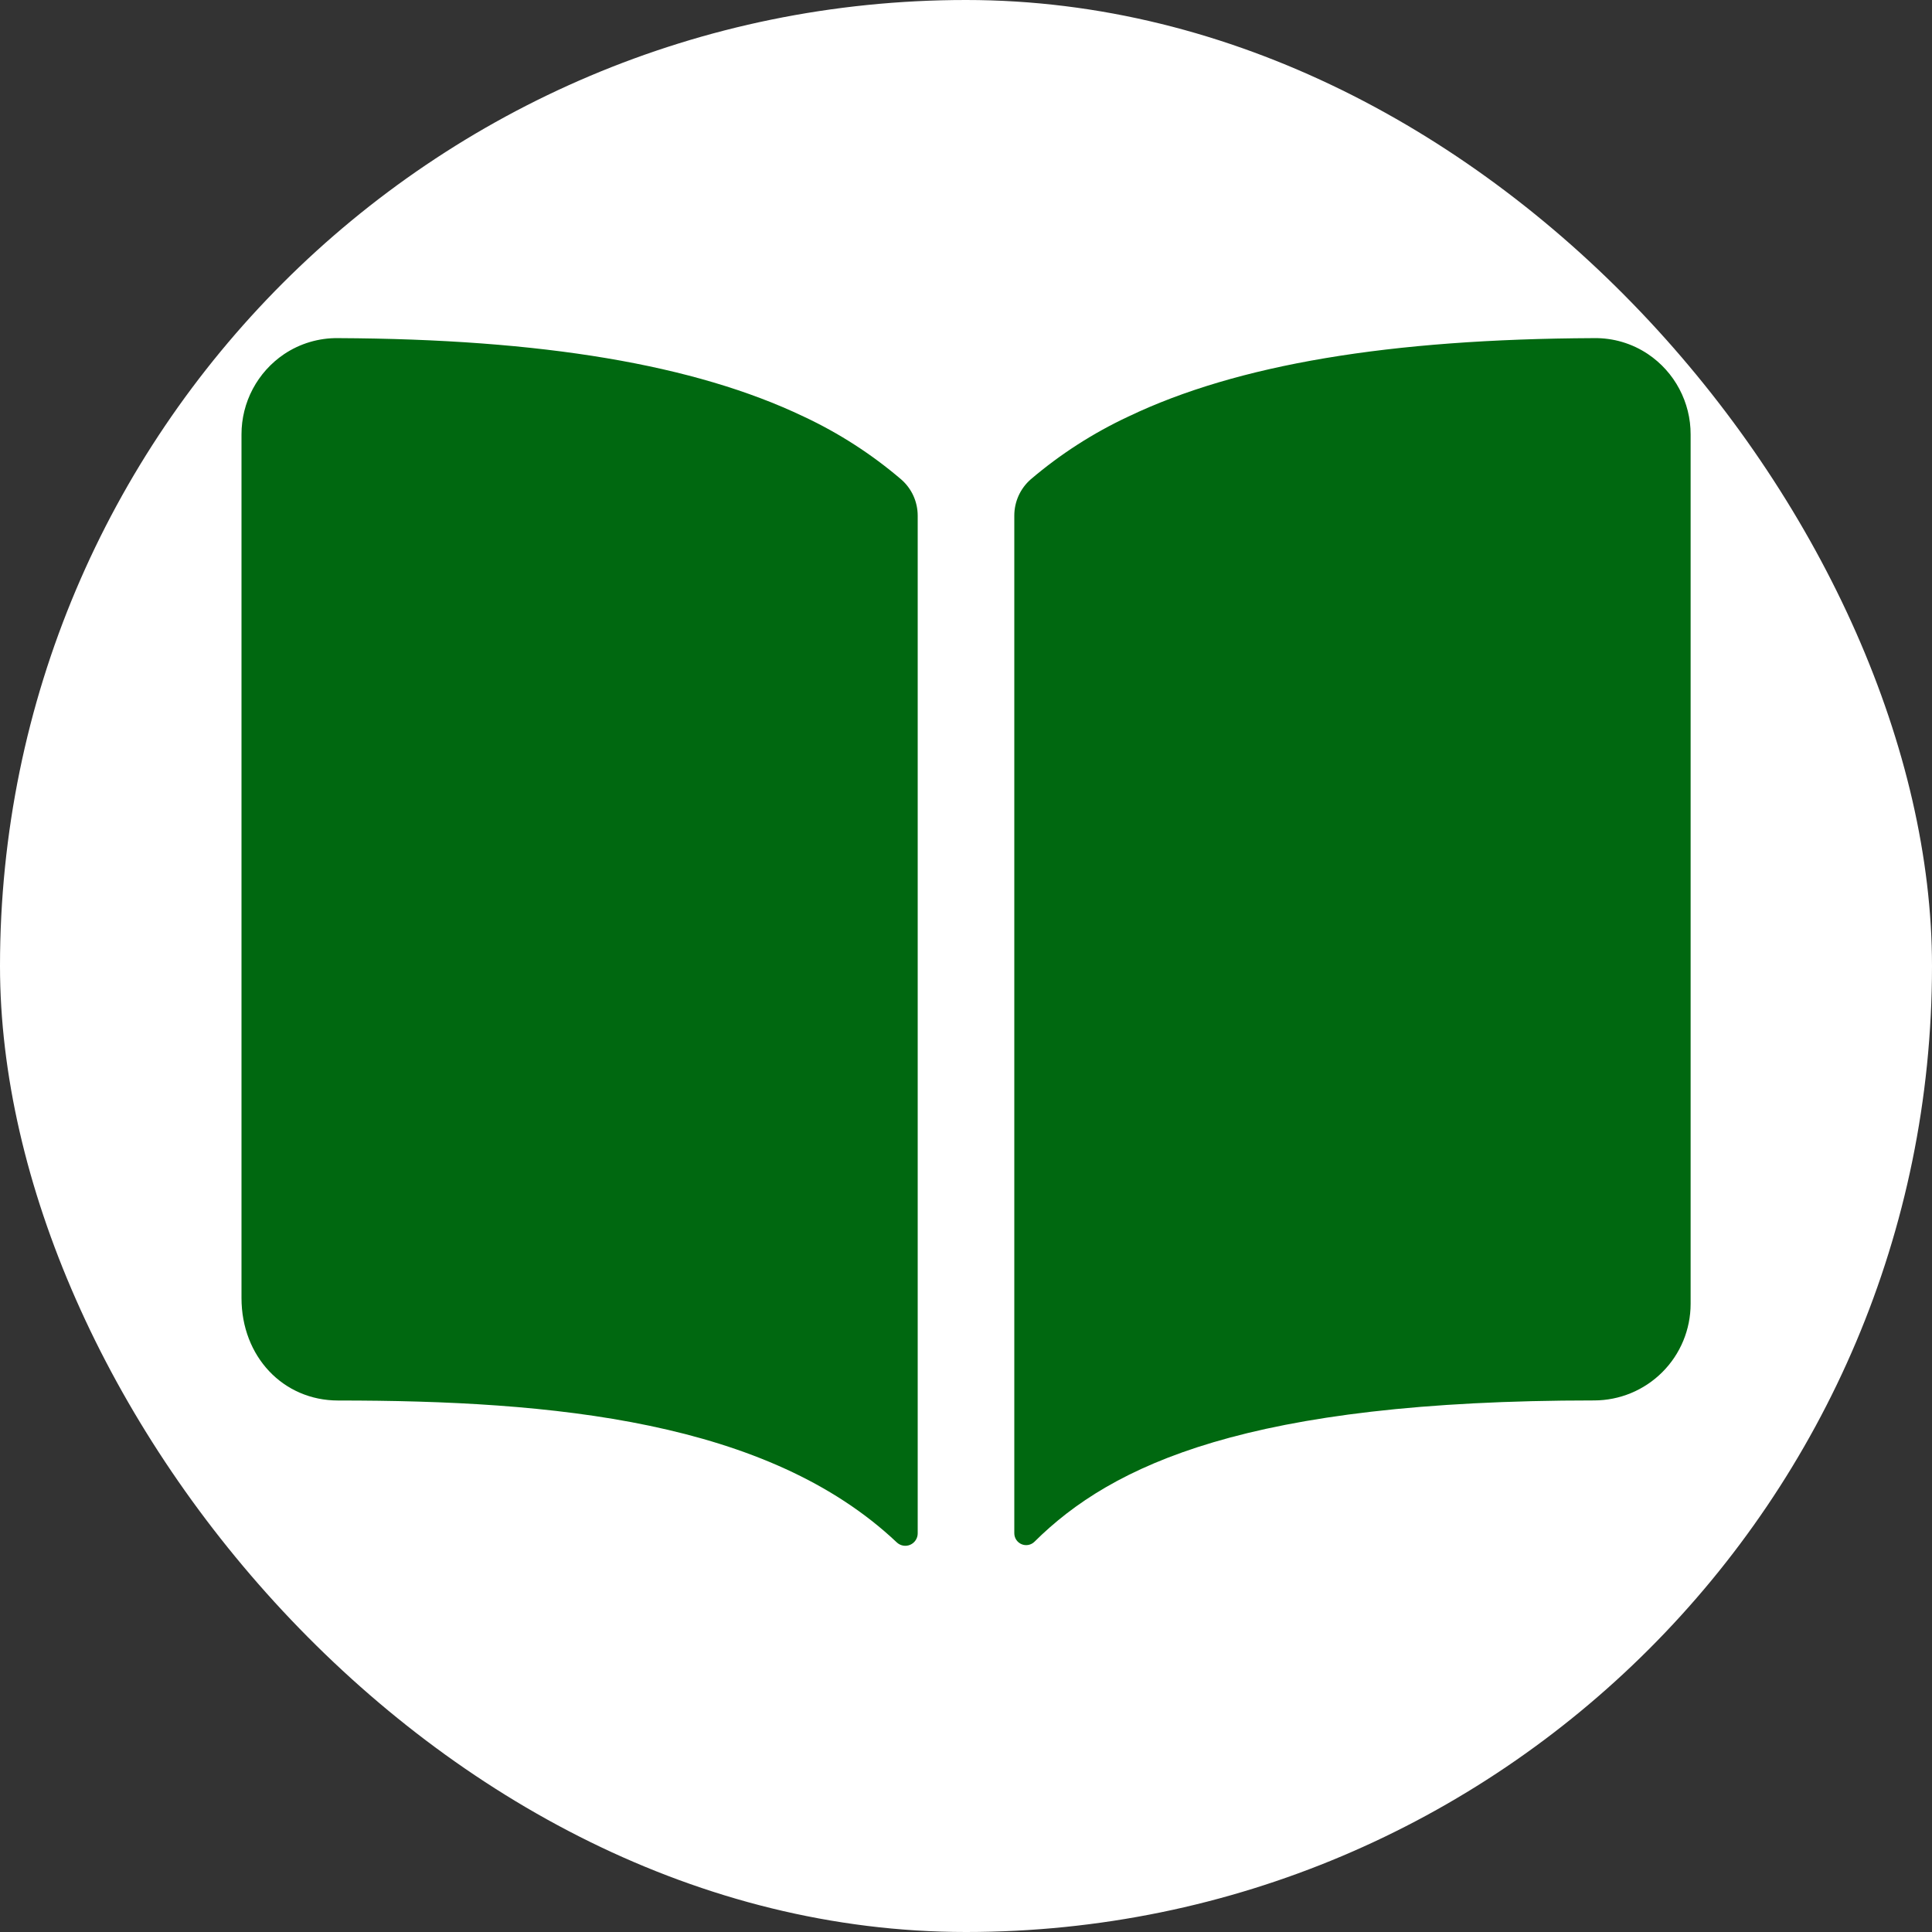
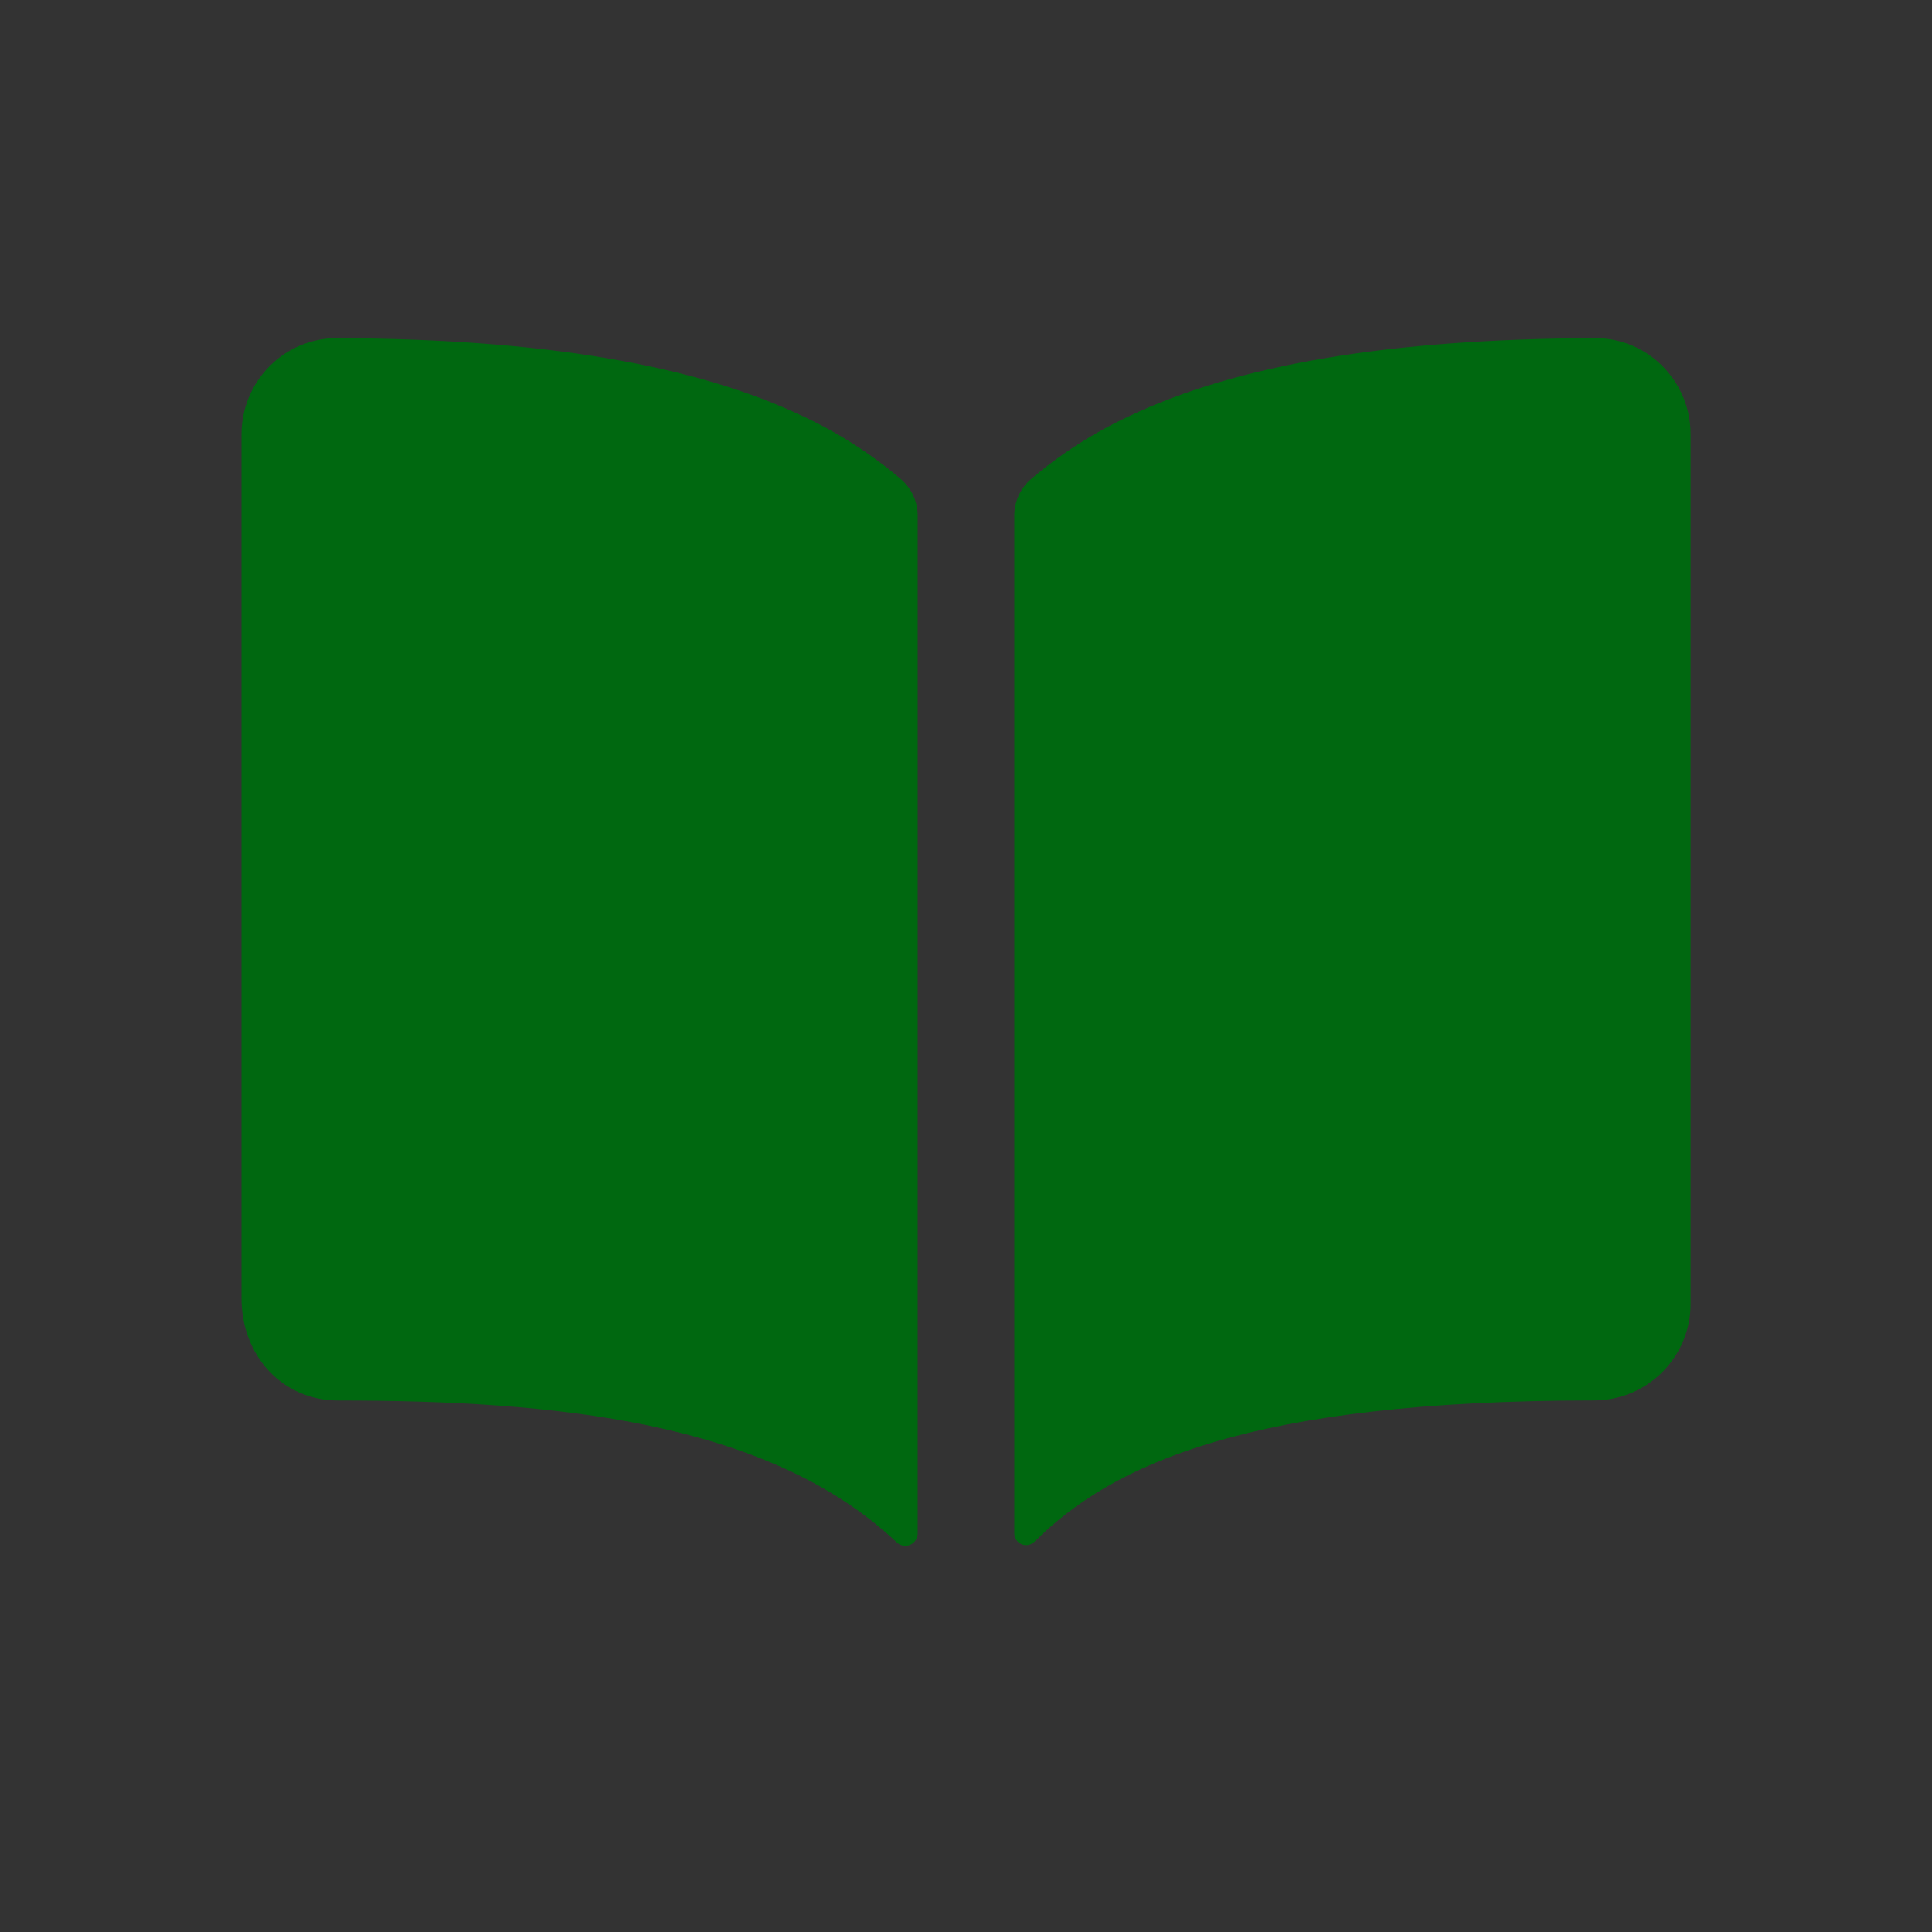
<svg xmlns="http://www.w3.org/2000/svg" width="80" height="80" viewBox="0 0 80 80" fill="none">
  <rect x="0" y="0" width="80" height="80" fill="#333333" stroke="none" />
-   <rect width="80" height="80" rx="40" fill="white" />
  <path d="M33.28 17.25C28.764 15.094 22.451 14.038 14 14.001C13.203 13.99 12.422 14.222 11.76 14.667C11.217 15.034 10.773 15.529 10.466 16.108C10.159 16.687 9.999 17.332 10 17.988V53.751C10 56.168 11.72 57.992 14 57.992C22.884 57.992 31.795 58.822 37.133 63.867C37.206 63.936 37.297 63.982 37.396 64C37.496 64.018 37.598 64.006 37.69 63.966C37.782 63.926 37.861 63.86 37.916 63.775C37.971 63.691 38.001 63.592 38 63.492V21.353C38 21.069 37.939 20.788 37.822 20.529C37.704 20.27 37.532 20.04 37.318 19.853C36.095 18.808 34.737 17.932 33.28 17.25ZM68.24 14.663C67.578 14.219 66.797 13.988 66 14.001C57.549 14.038 51.236 15.089 46.72 17.25C45.263 17.931 43.905 18.805 42.681 19.848C42.467 20.035 42.296 20.265 42.178 20.524C42.061 20.783 42 21.064 42 21.348V63.489C42 63.586 42.029 63.681 42.082 63.761C42.136 63.842 42.212 63.905 42.301 63.942C42.39 63.98 42.488 63.99 42.583 63.972C42.678 63.954 42.766 63.908 42.835 63.84C46.044 60.653 51.675 57.988 66.005 57.989C67.066 57.989 68.083 57.568 68.833 56.818C69.584 56.068 70.005 55.05 70.005 53.989V17.989C70.007 17.332 69.846 16.686 69.538 16.105C69.231 15.525 68.785 15.03 68.24 14.663Z" fill="#006810" />
</svg>